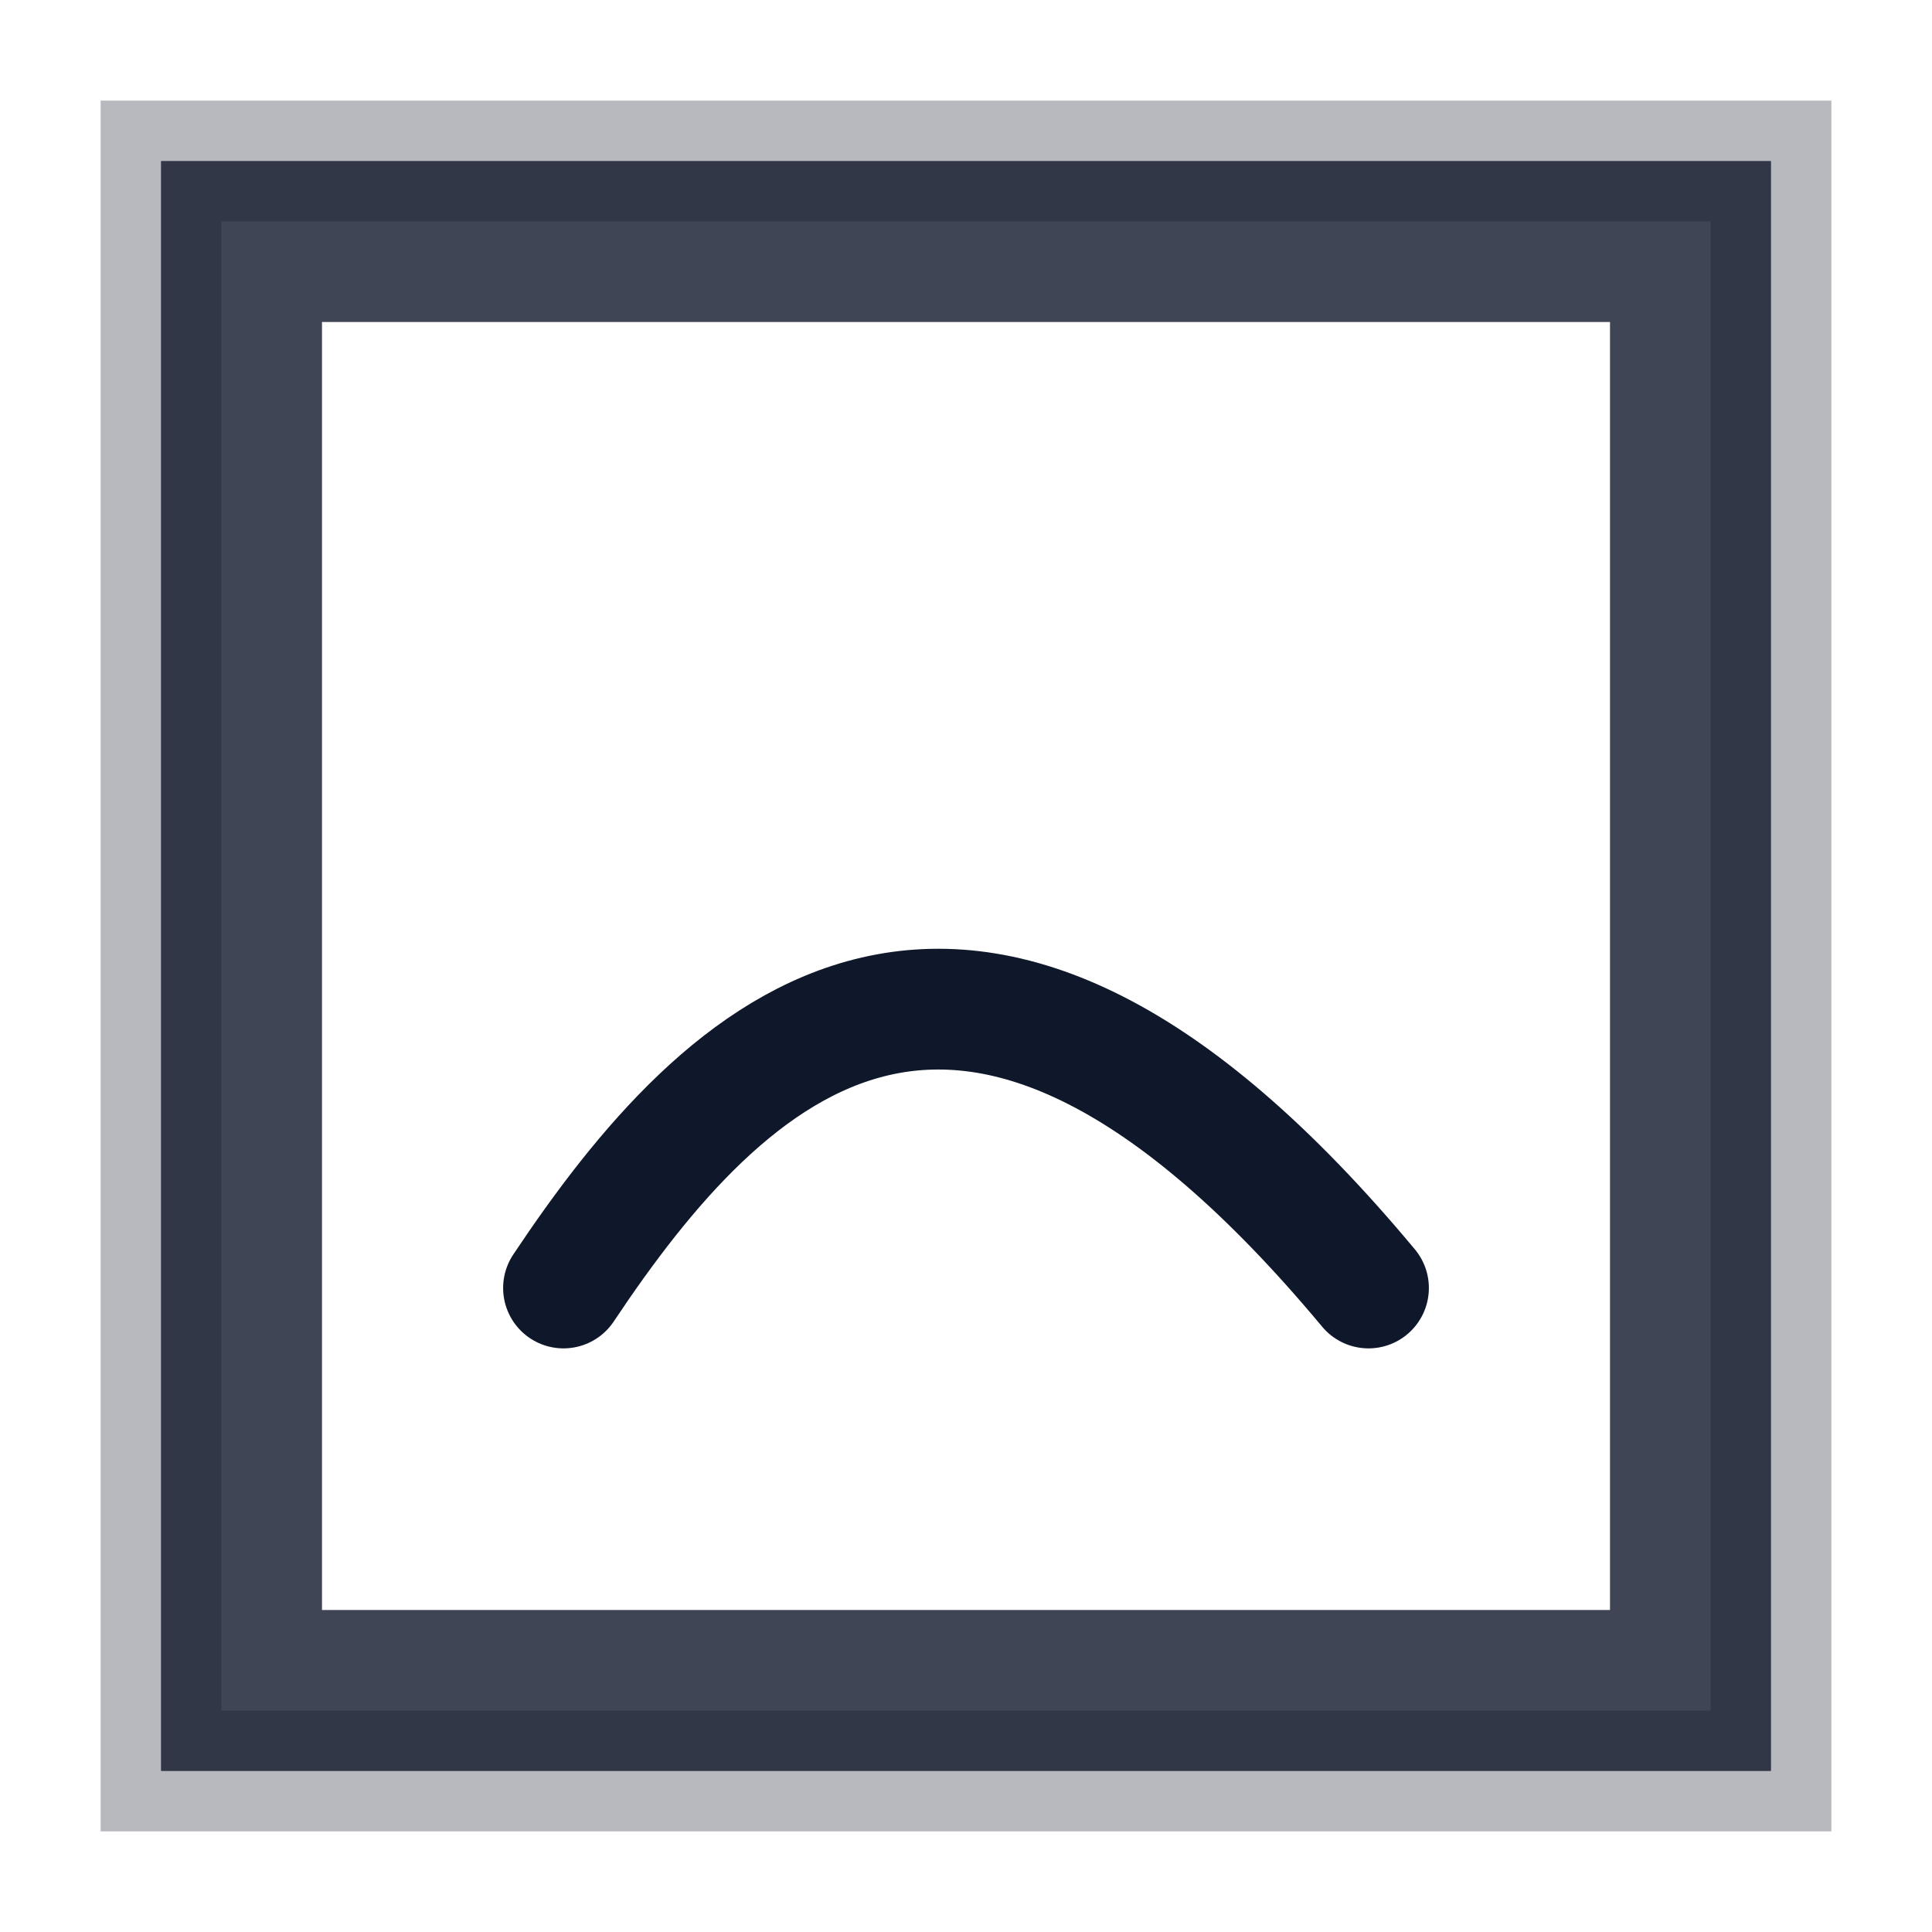
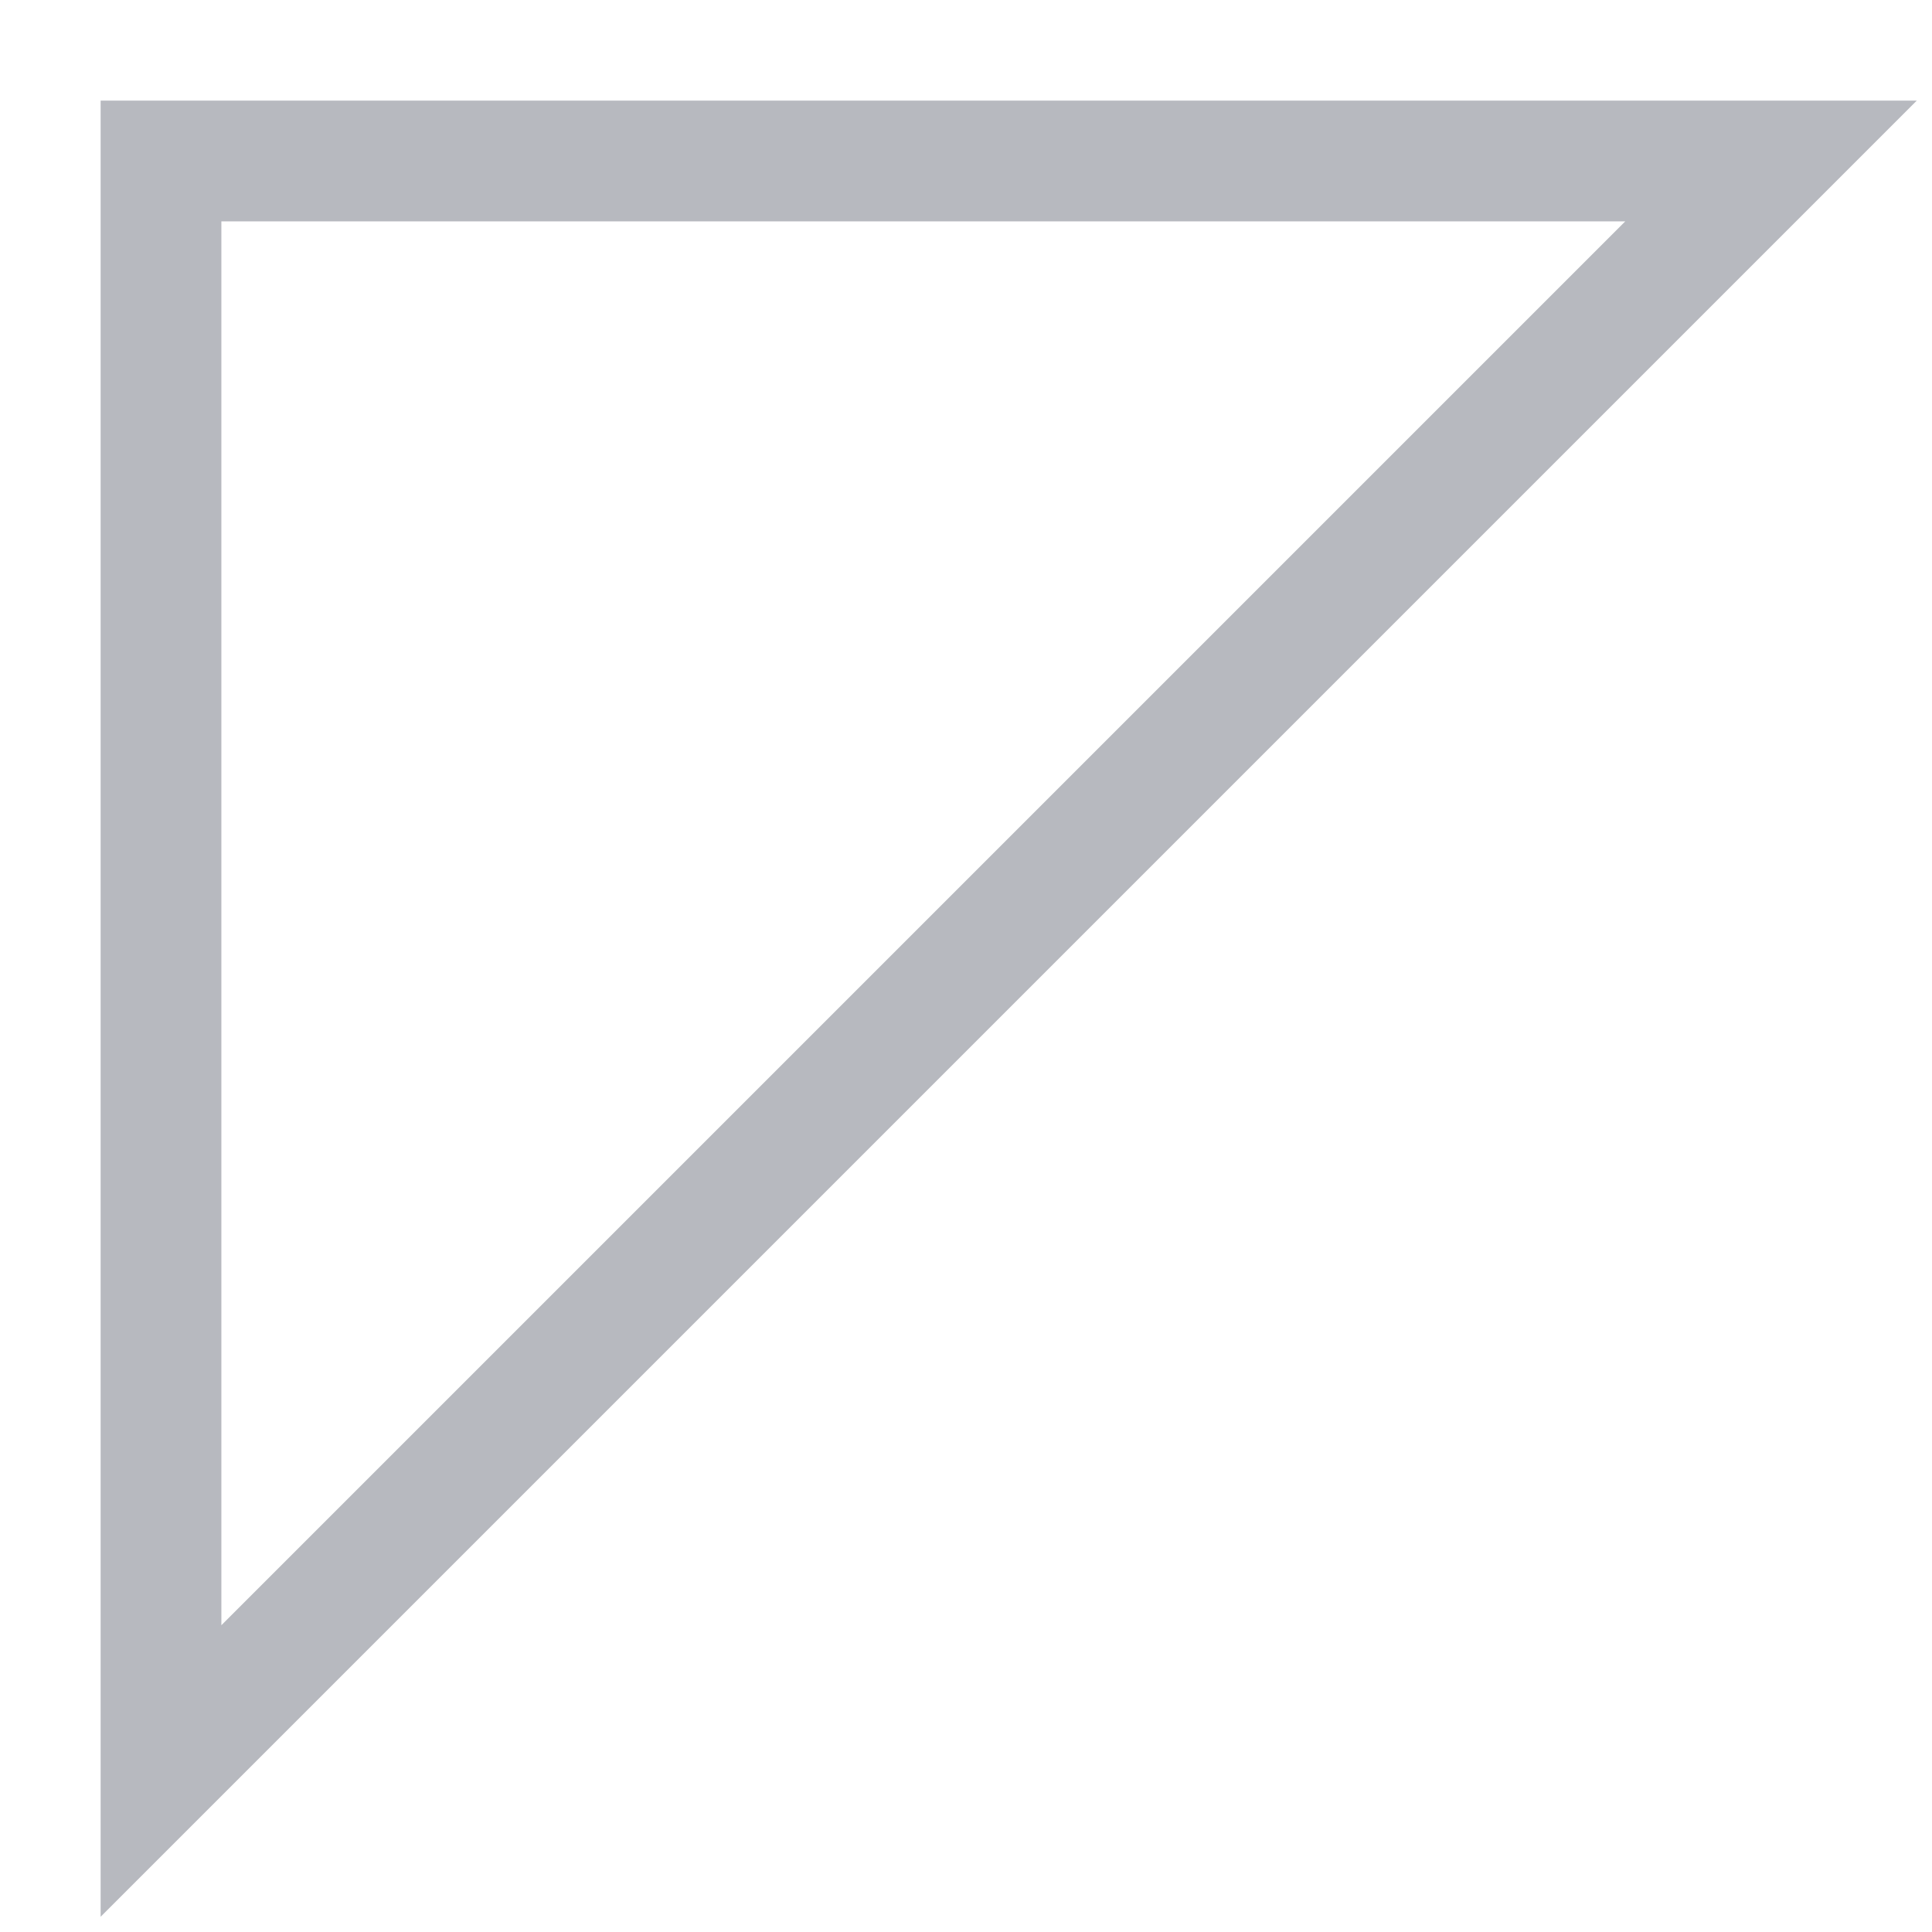
<svg xmlns="http://www.w3.org/2000/svg" viewBox="0 0 24 24" width="32" height="32" fill="none" stroke="#0f172a" stroke-width="1.5">
-   <path d="M2 2 L22 2 L22 22 L2 22 Z" stroke-width="1.5" opacity="0.3" />
-   <path d="M3 3 L21 3 L21 21 L3 21 Z" stroke-width="2" opacity="0.8" />
-   <path d="M7 16 C 9 13, 12 10, 17 16" stroke-linecap="round" fill="none" />
+   <path d="M2 2 L22 2 L2 22 Z" stroke-width="1.5" opacity="0.3" />
</svg>